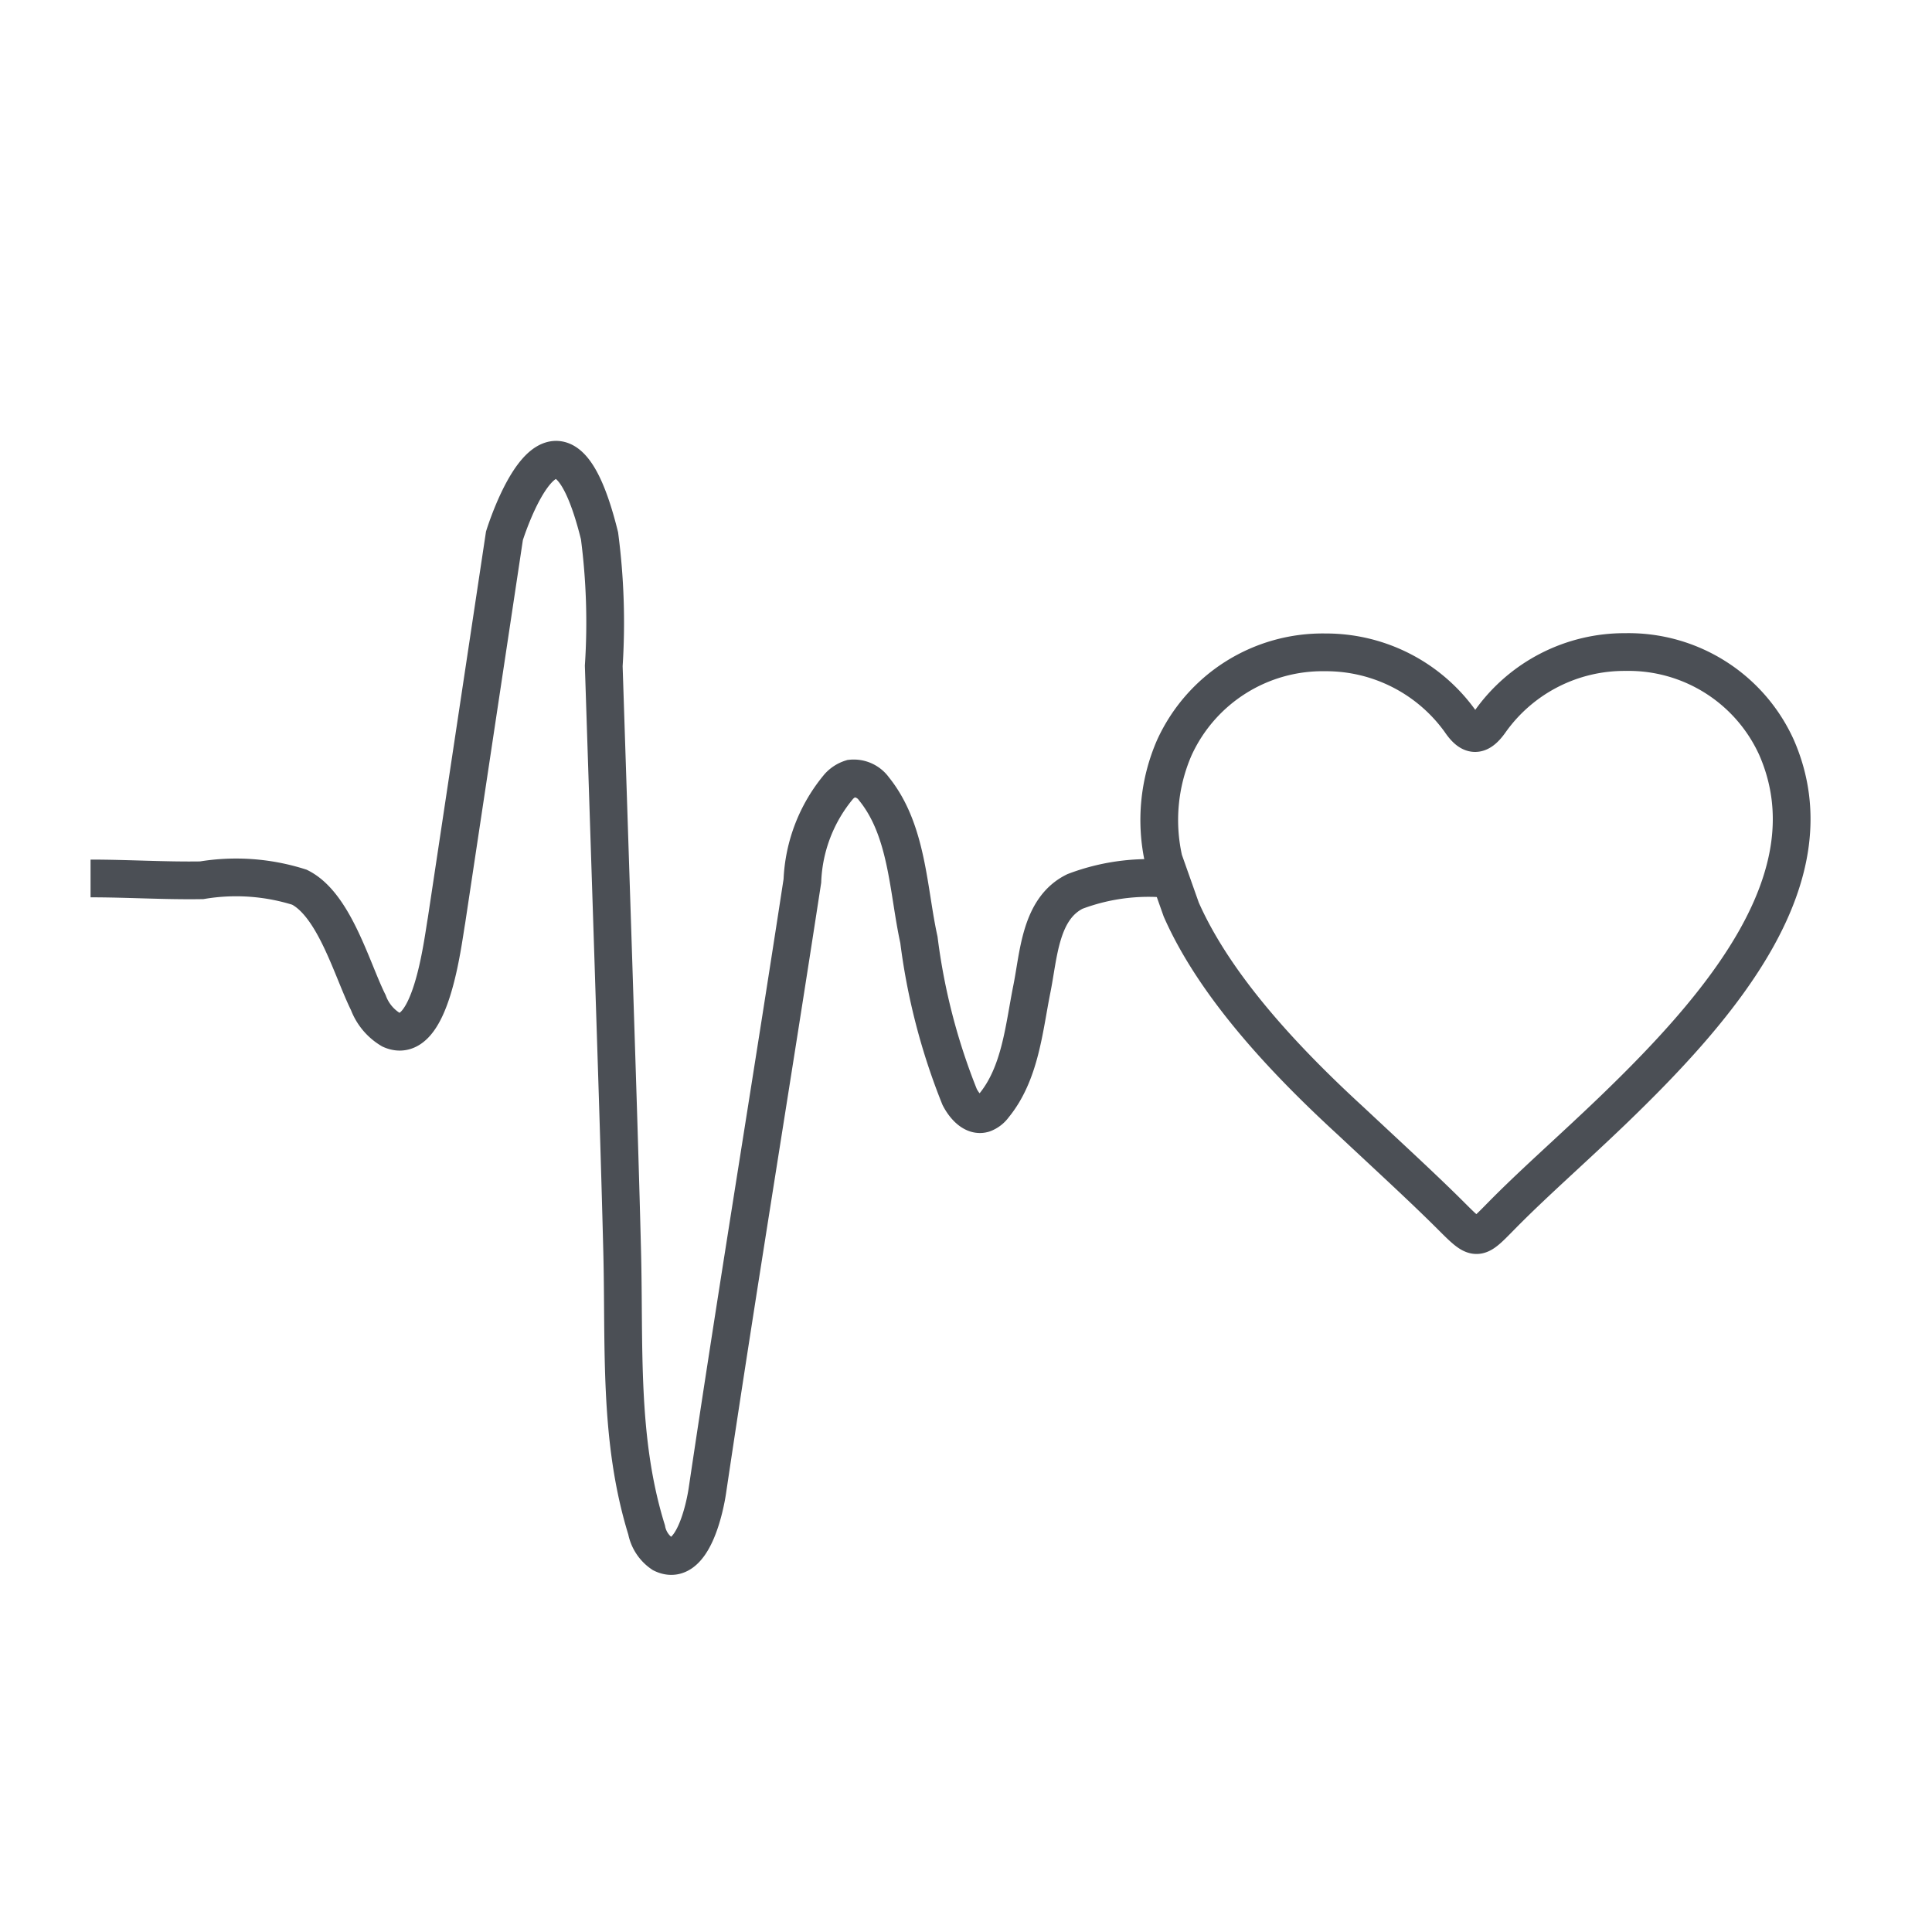
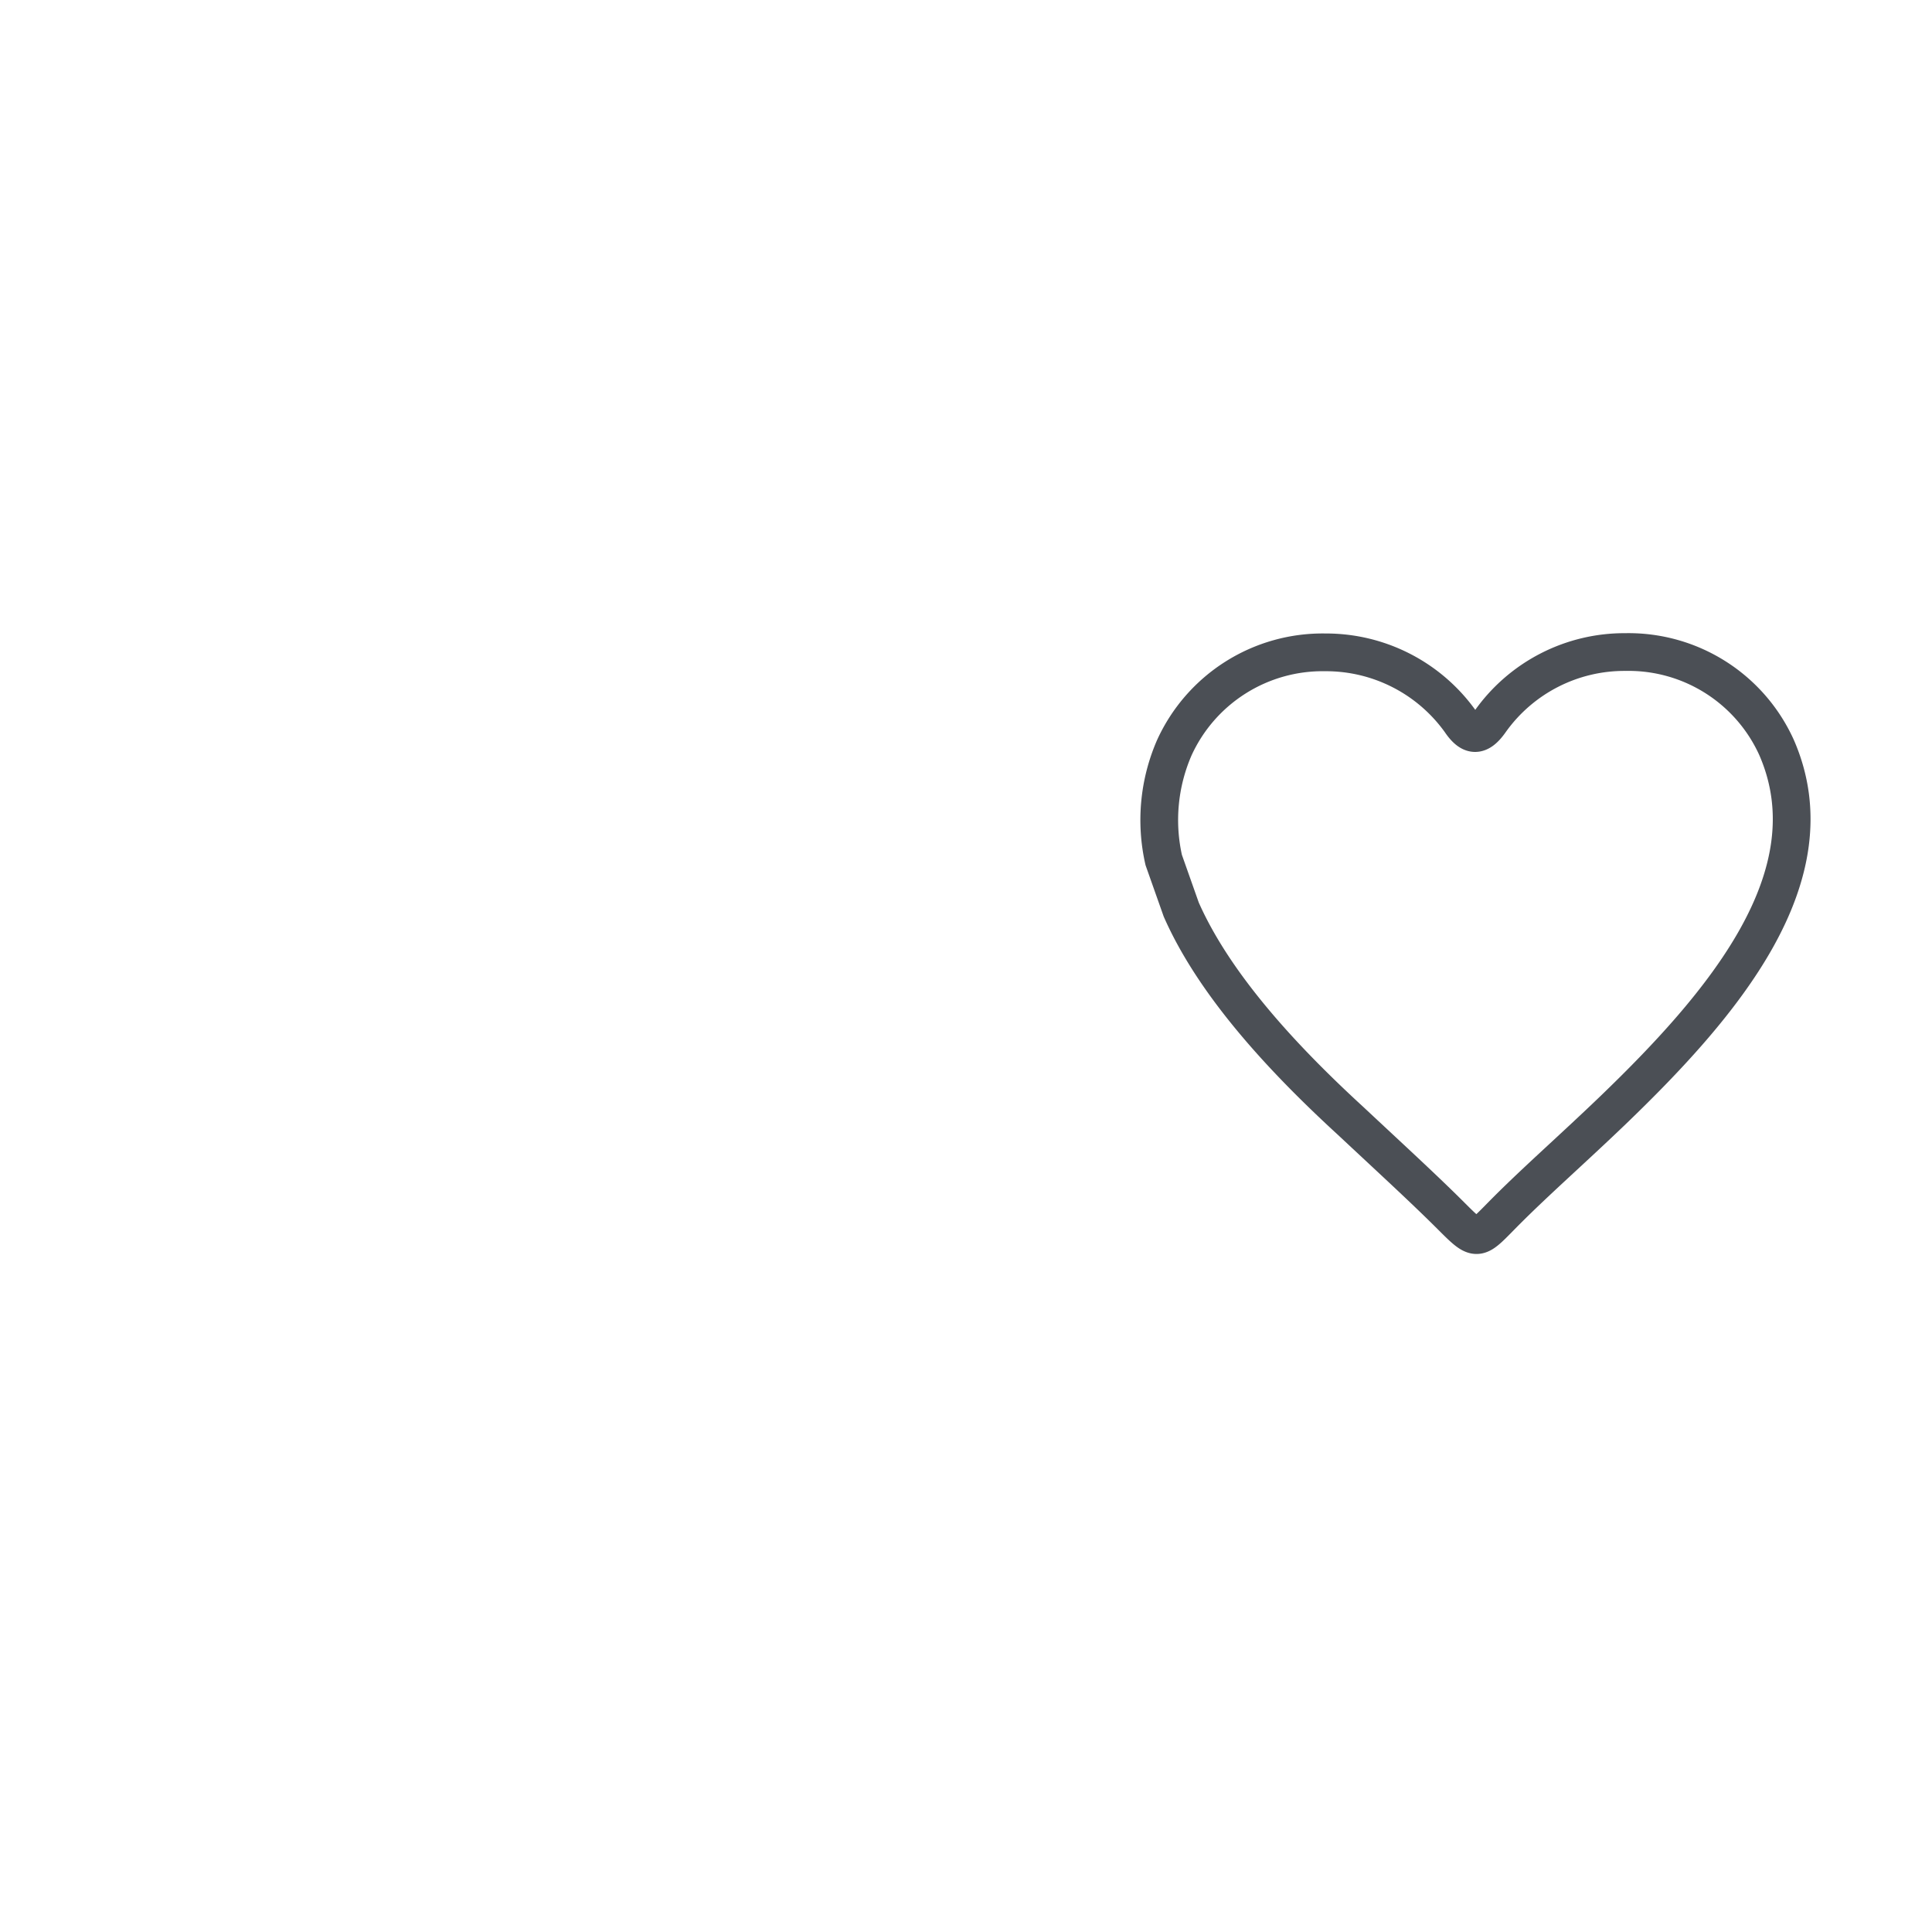
<svg xmlns="http://www.w3.org/2000/svg" id="Layer_1" data-name="Layer 1" viewBox="0 0 64 64">
  <defs>
    <style>.cls-1{fill:none;stroke:#4b4f55;stroke-miterlimit:10;stroke-width:1.25px;}</style>
  </defs>
  <path class="cls-1" d="M39.13,30.13c1.12,2.54,3.43,5,5.61,7,1.25,1.17,2.43,2.25,3.34,3.16s.83.81,1.84-.2,2.24-2.09,3.53-3.33c3.56-3.43,7.27-7.72,5.4-12a5.38,5.38,0,0,0-5-3.16,5.45,5.45,0,0,0-4.48,2.29c-.37.53-.65.52-1,0a5.47,5.47,0,0,0-4.47-2.28,5.4,5.4,0,0,0-5,3.16,6,6,0,0,0-.35,3.72Z" />
-   <path class="cls-1" d="M3,29.1c1.23,0,2.46.08,3.68.06a6.94,6.94,0,0,1,3.24.23c1.16.58,1.74,2.74,2.28,3.82a1.76,1.76,0,0,0,.75.9c1.32.59,1.71-2.88,1.84-3.61l1.92-12.75s1.75-5.67,3.15,0A22.13,22.13,0,0,1,20,22.06l.32,9.81c.1,3.15.21,6.39.29,9.58s-.12,6.23.81,9.23a1.23,1.23,0,0,0,.52.79c1,.49,1.42-1.56,1.5-2.14,1-6.72,2.11-13.43,3.14-20.15a5.19,5.19,0,0,1,1.21-3.13.93.93,0,0,1,.41-.26.82.82,0,0,1,.75.34c1.12,1.38,1.13,3.37,1.49,5a21,21,0,0,0,1.35,5.21c.16.31.46.65.79.55a.73.73,0,0,0,.34-.26c.88-1.07,1-2.56,1.26-3.86.23-1.13.27-2.67,1.43-3.24A6.88,6.88,0,0,1,39,29.15" />
</svg>